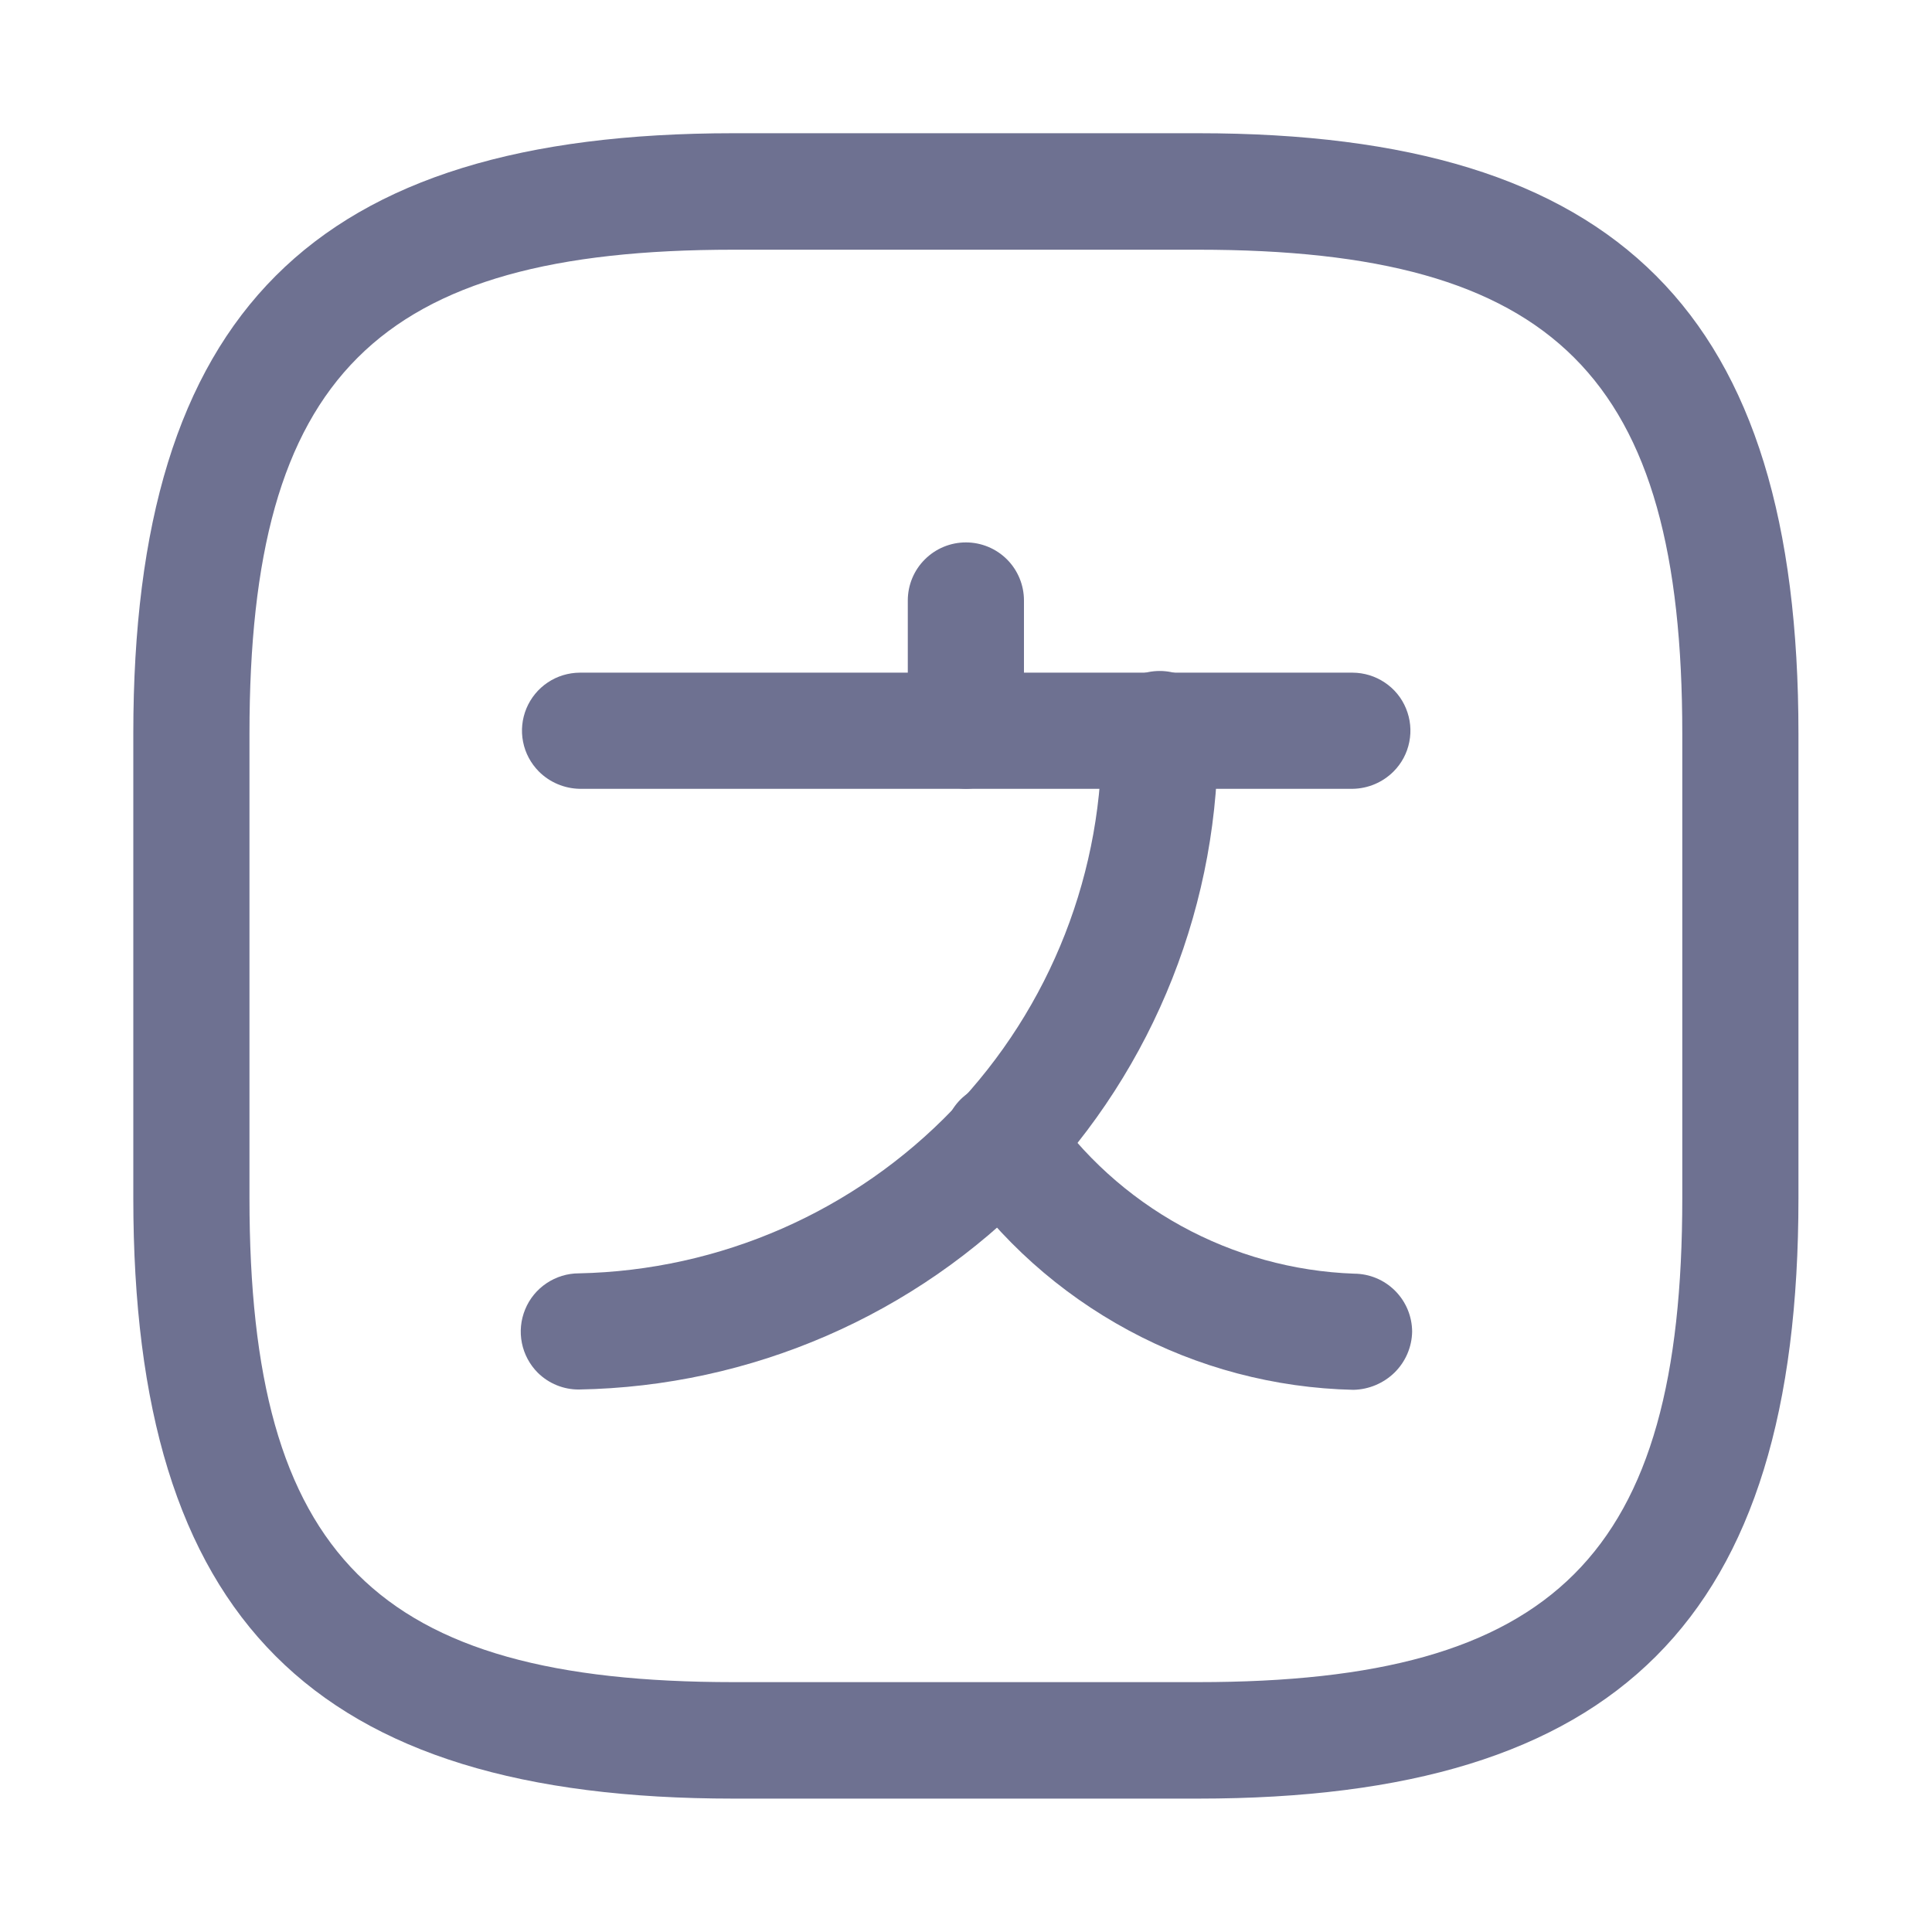
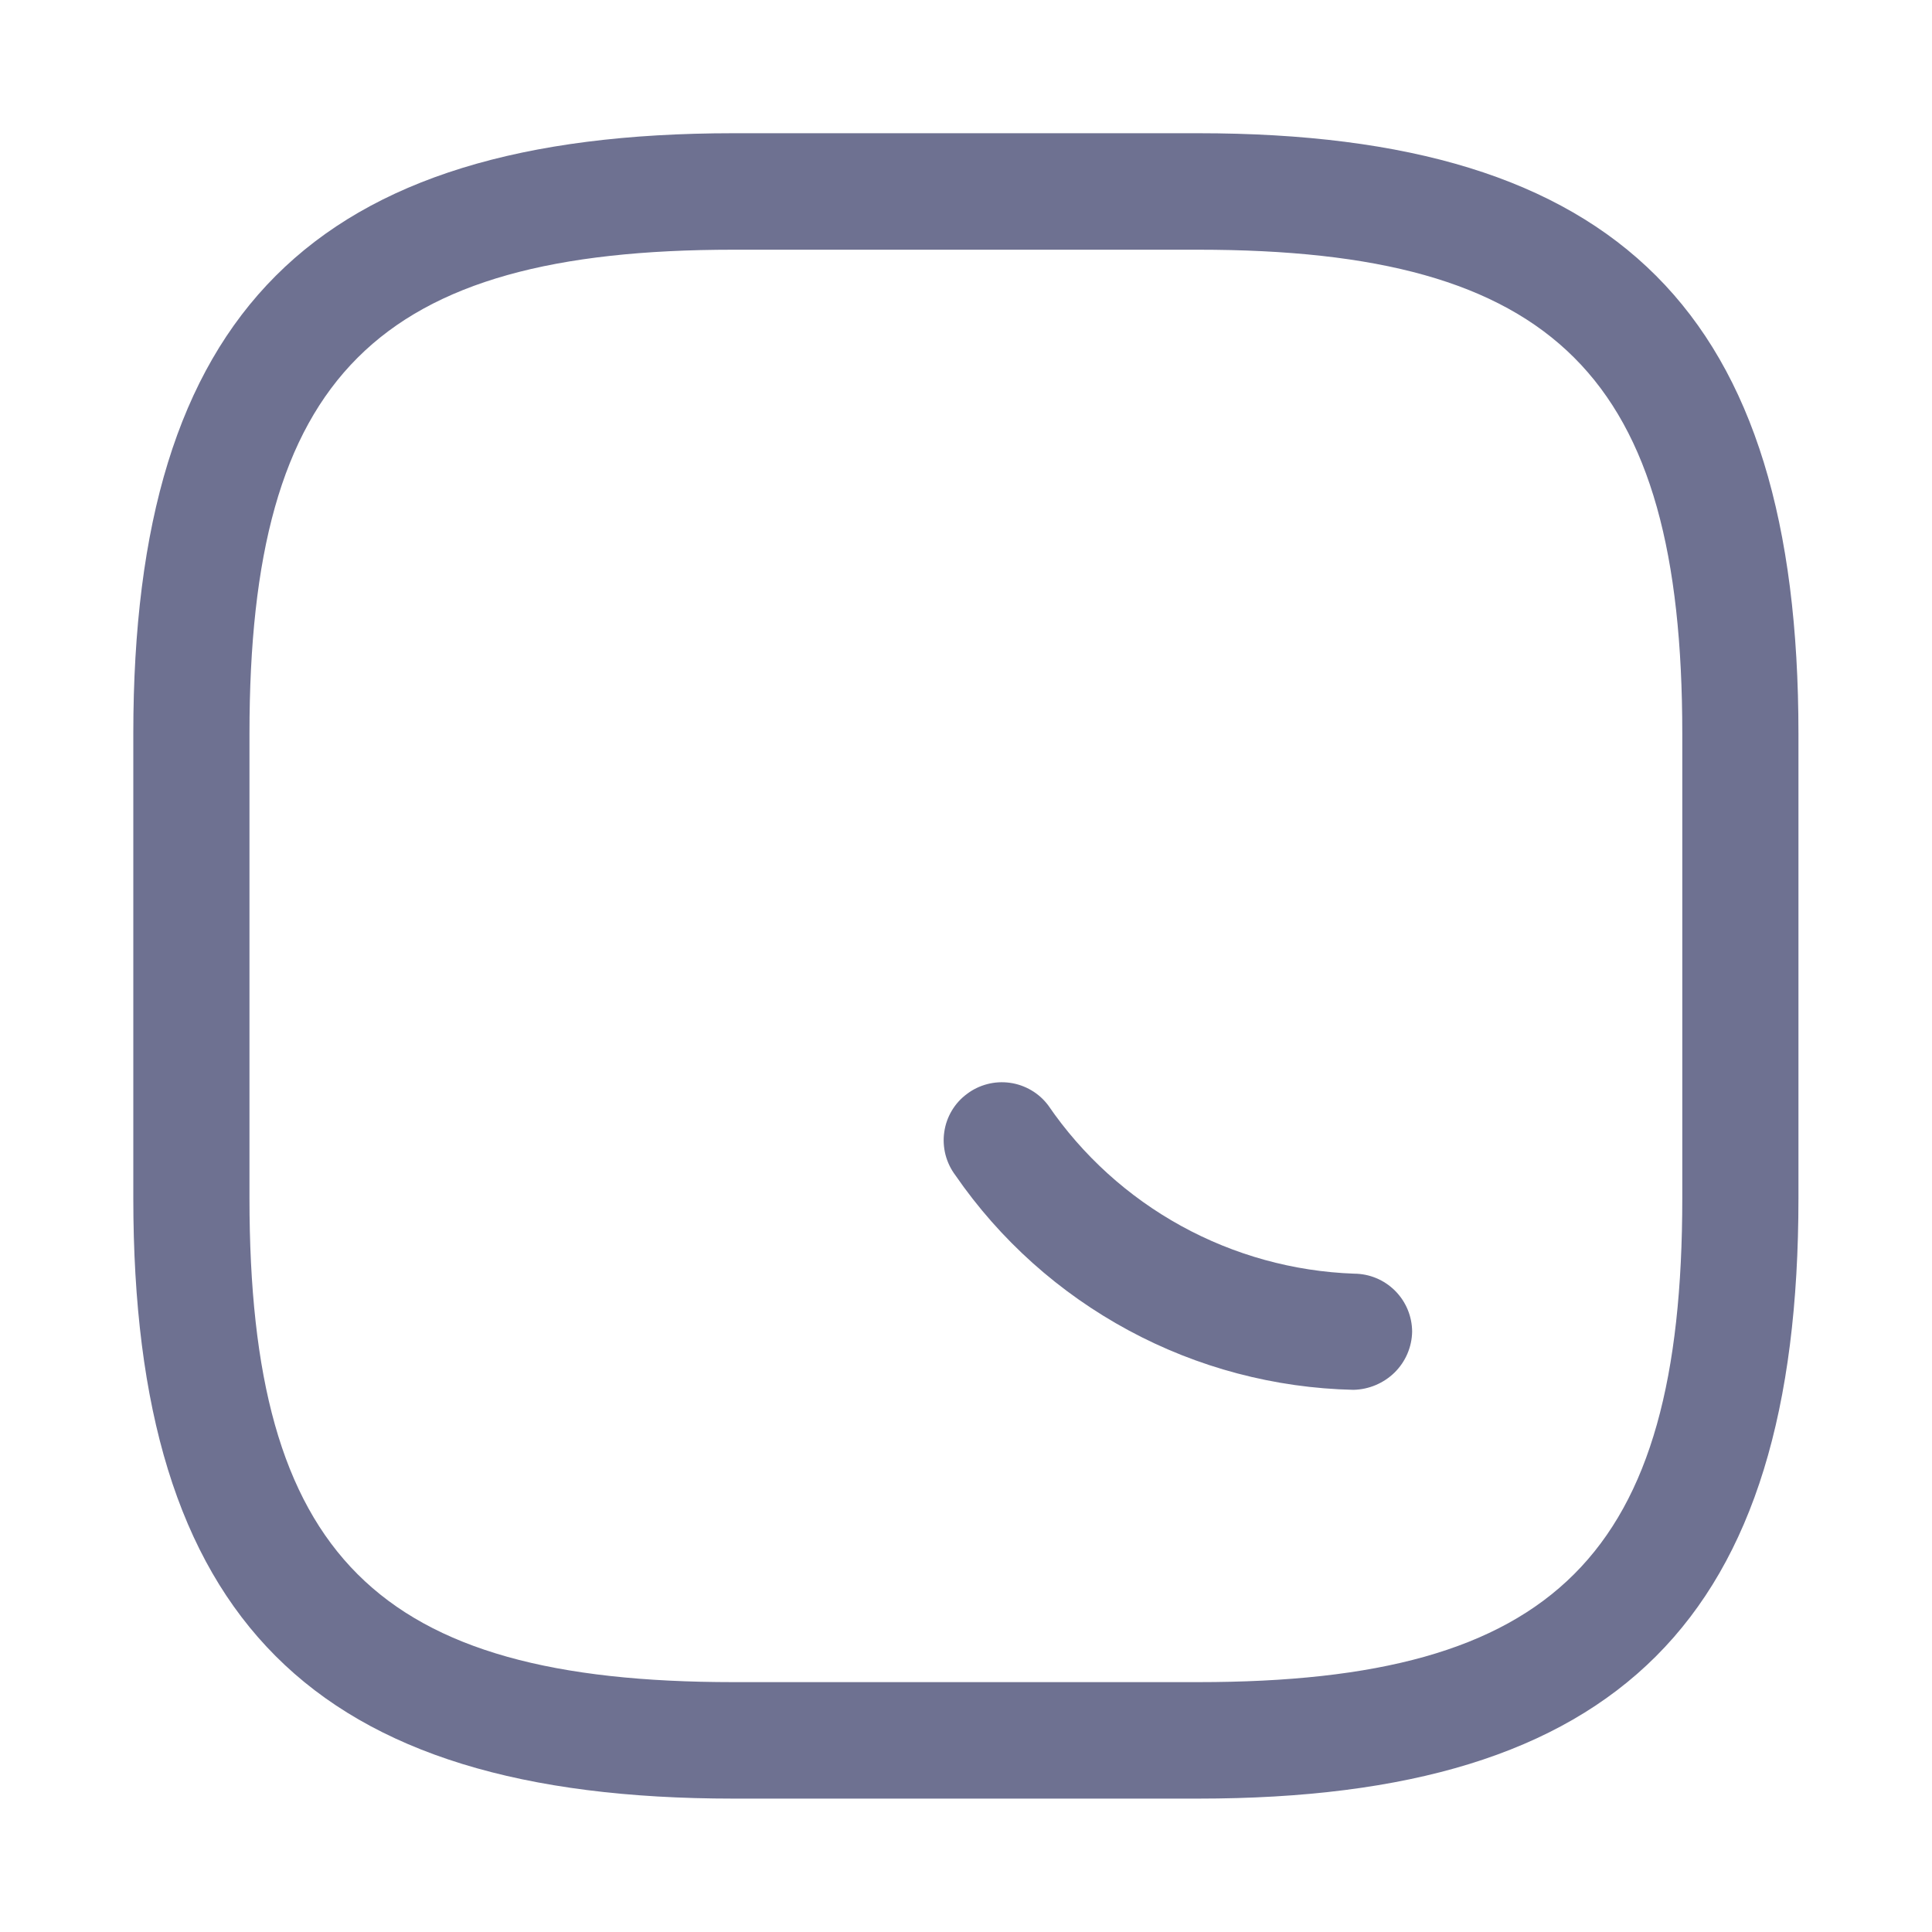
<svg xmlns="http://www.w3.org/2000/svg" width="24" height="24" viewBox="0 0 24 24" fill="none">
-   <path d="M16.803 9.799H7.203C7.012 9.796 6.829 9.719 6.694 9.584C6.594 9.483 6.525 9.355 6.498 9.216C6.47 9.076 6.485 8.932 6.539 8.801C6.594 8.669 6.686 8.557 6.804 8.478C6.922 8.399 7.06 8.357 7.203 8.356H16.803C16.945 8.357 17.083 8.399 17.201 8.478C17.32 8.557 17.412 8.669 17.466 8.801C17.52 8.932 17.535 9.076 17.507 9.216C17.48 9.355 17.412 9.483 17.311 9.584C17.176 9.719 16.994 9.796 16.803 9.799Z" fill="#6E7191" />
-   <path d="M11.999 9.799C11.808 9.795 11.626 9.718 11.49 9.583C11.355 9.449 11.278 9.266 11.277 9.076V7.459C11.277 7.268 11.353 7.084 11.489 6.949C11.624 6.814 11.807 6.738 11.999 6.738C12.19 6.738 12.374 6.814 12.509 6.949C12.644 7.084 12.72 7.268 12.72 7.459V9.076C12.719 9.266 12.643 9.449 12.507 9.583C12.372 9.718 12.19 9.795 11.999 9.799Z" fill="#6E7191" />
-   <path d="M7.191 17.261C7 17.262 6.817 17.187 6.681 17.053C6.58 16.952 6.511 16.823 6.483 16.683C6.455 16.543 6.469 16.398 6.524 16.265C6.578 16.133 6.671 16.02 6.789 15.941C6.908 15.861 7.048 15.818 7.191 15.818C8.948 15.782 10.619 15.049 11.837 13.781C13.055 12.513 13.719 10.814 13.685 9.057C13.685 8.865 13.761 8.682 13.896 8.546C14.031 8.411 14.215 8.335 14.406 8.335C14.598 8.335 14.781 8.411 14.916 8.546C15.052 8.682 15.128 8.865 15.128 9.057C15.162 11.197 14.345 13.263 12.857 14.801C11.369 16.339 9.331 17.224 7.191 17.261Z" fill="#6E7191" />
  <path d="M16.812 17.265C15.835 17.243 14.878 16.99 14.019 16.526C13.159 16.062 12.421 15.402 11.867 14.598C11.81 14.522 11.769 14.436 11.745 14.344C11.722 14.252 11.716 14.157 11.73 14.063C11.743 13.969 11.775 13.879 11.823 13.798C11.871 13.717 11.935 13.646 12.011 13.59C12.087 13.532 12.173 13.491 12.265 13.467C12.357 13.443 12.452 13.438 12.546 13.451C12.64 13.464 12.73 13.496 12.812 13.544C12.894 13.592 12.965 13.656 13.022 13.732C13.447 14.353 14.013 14.866 14.673 15.229C15.333 15.592 16.069 15.795 16.822 15.822C17.013 15.823 17.195 15.899 17.33 16.034C17.465 16.169 17.541 16.351 17.542 16.542C17.539 16.733 17.46 16.916 17.324 17.05C17.187 17.184 17.004 17.261 16.812 17.265Z" fill="#6E7191" />
  <path d="M14.884 22.343H9.112C3.888 22.343 1.656 20.111 1.656 14.885V9.113C1.656 3.893 3.888 1.655 9.112 1.655H14.885C20.109 1.655 22.341 3.89 22.341 9.113V14.885C22.341 20.112 20.109 22.343 14.884 22.343ZM9.112 3.102C4.677 3.102 3.099 4.676 3.099 9.113V14.885C3.099 19.325 4.677 20.896 9.112 20.896H14.884C19.32 20.896 20.898 19.322 20.898 14.885V9.113C20.898 4.673 19.32 3.102 14.884 3.102H9.112Z" fill="#6E7191" />
</svg>